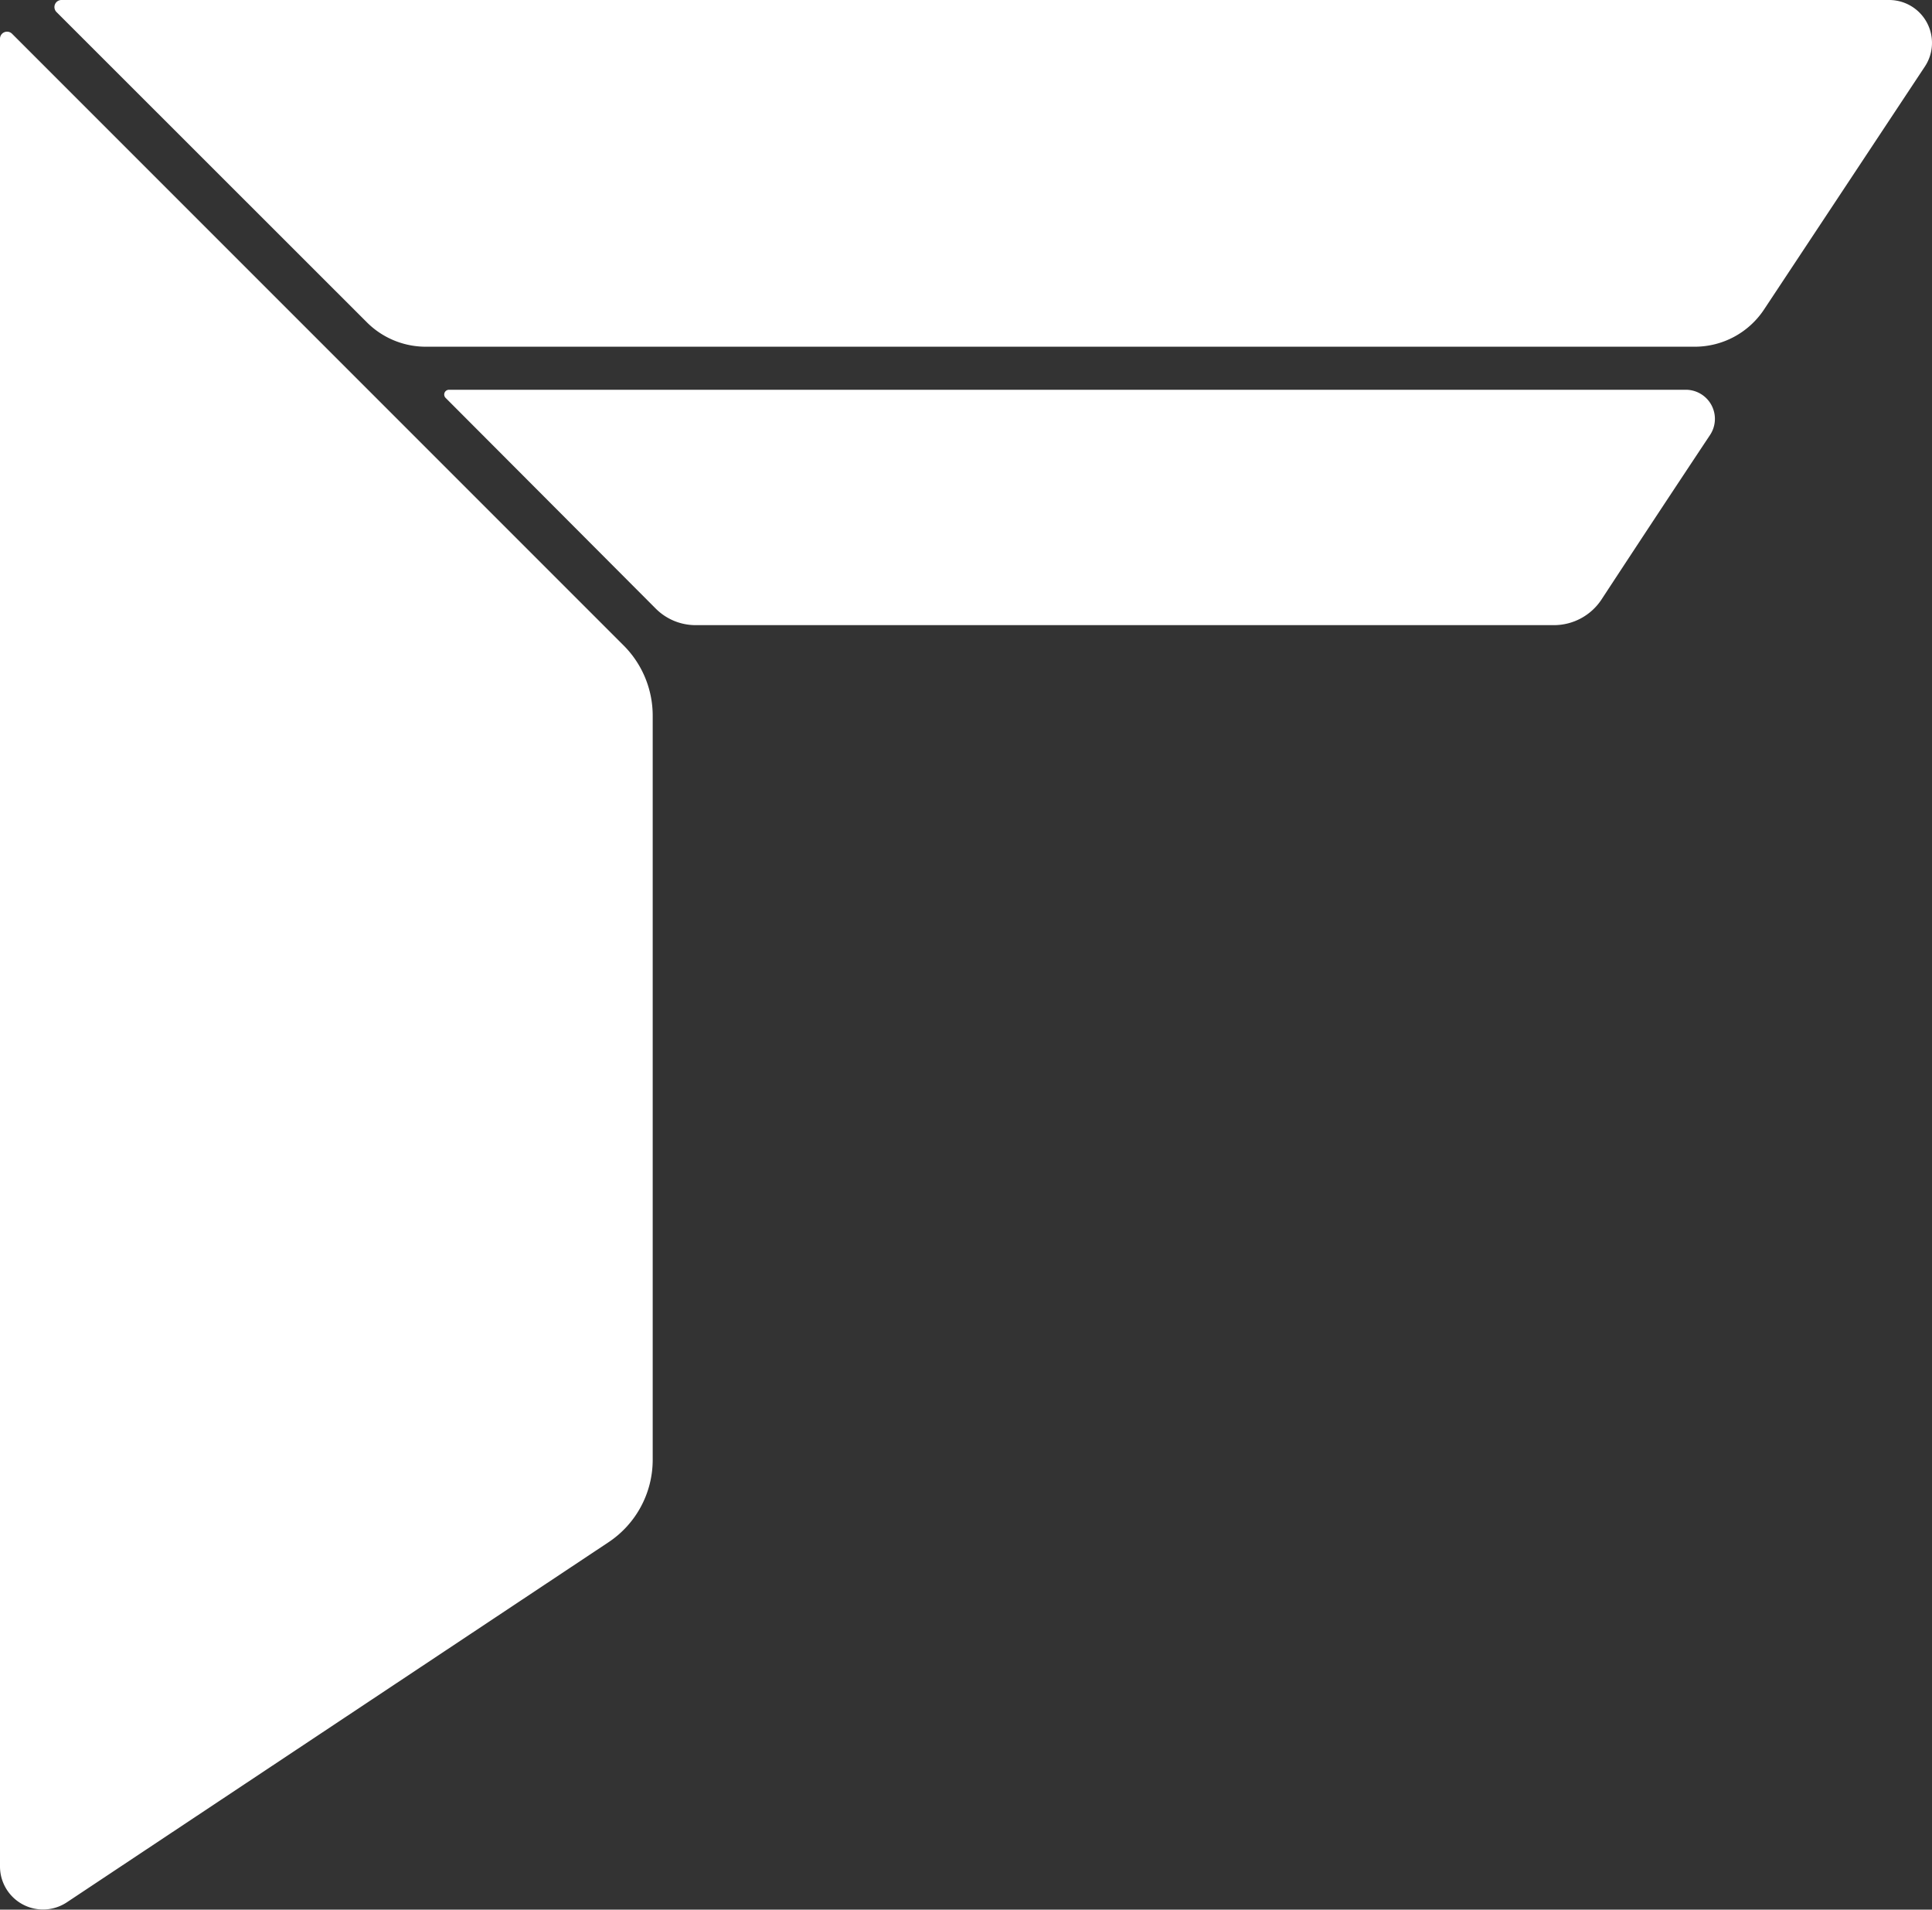
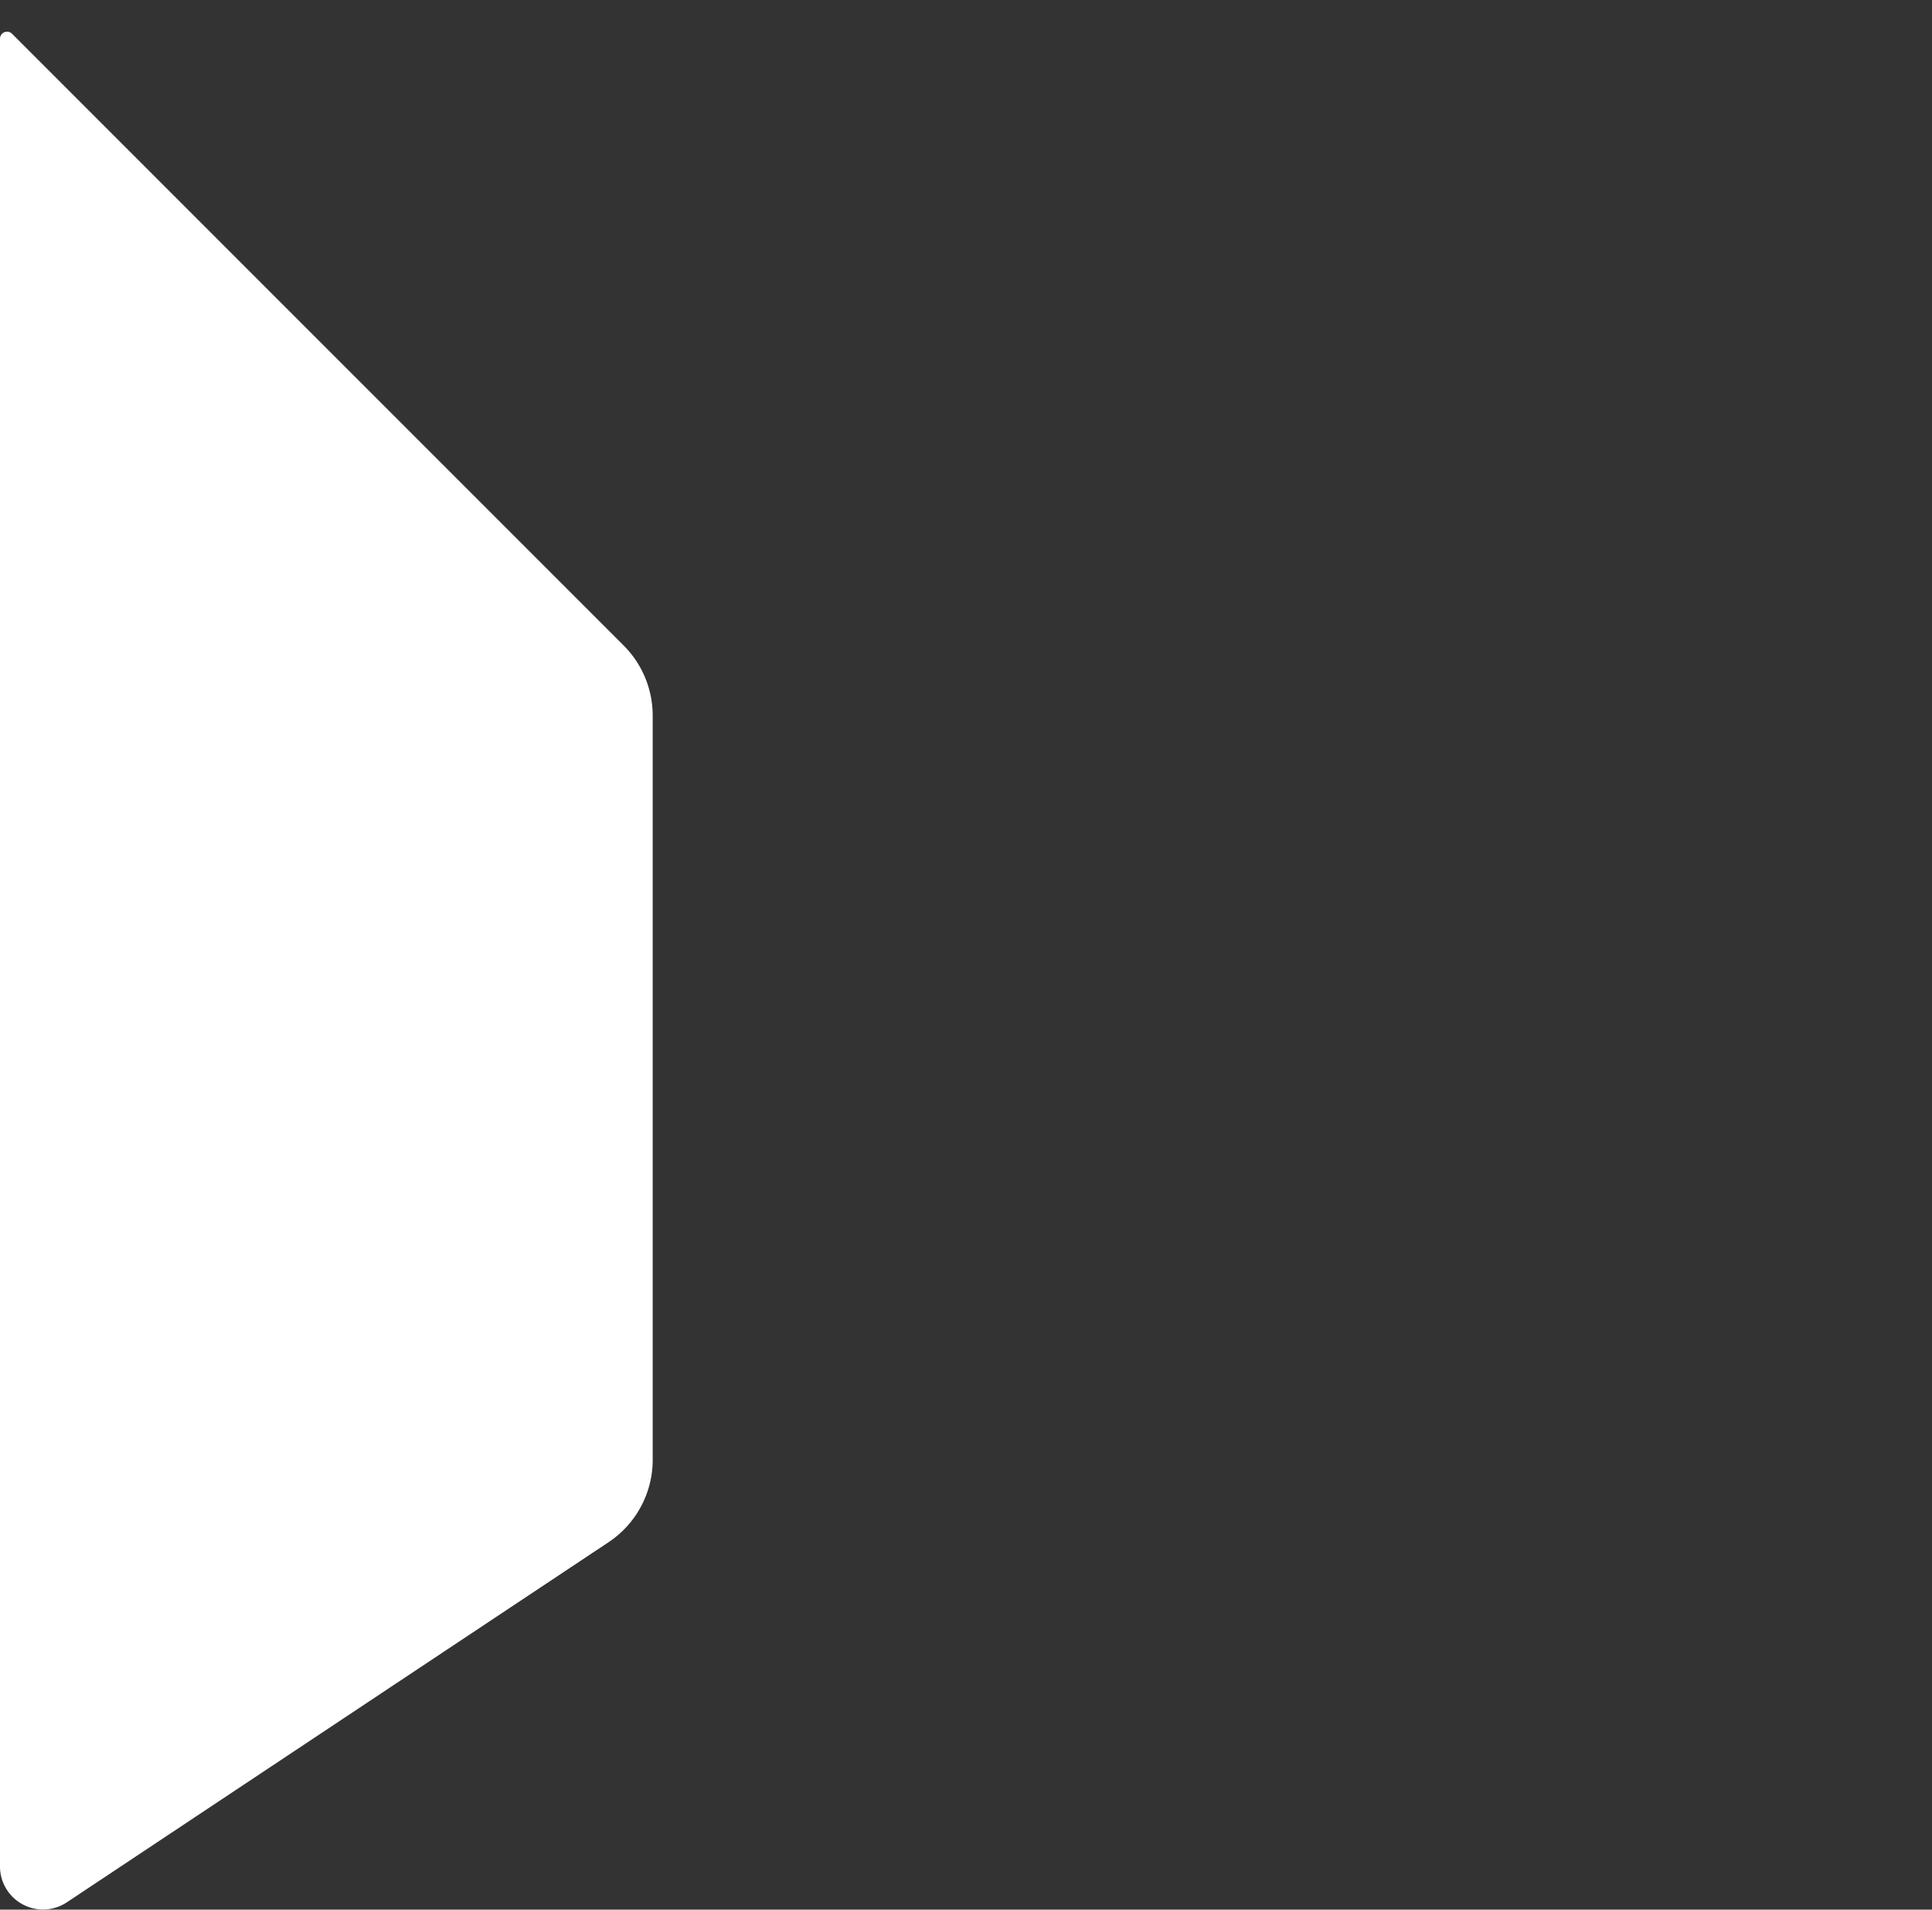
<svg xmlns="http://www.w3.org/2000/svg" viewBox="0 0 109.52 108.23">
  <rect x="0" y="0" width="109.52" height="108.23" fill="#333333" stroke="none" />
  <defs>
    <style>.cls-1{fill:#fff;}</style>
  </defs>
  <title>Asset 12</title>
  <g id="Layer_2" data-name="Layer 2">
    <g id="Layer_1-2" data-name="Layer 1">
      <path class="cls-1" d="M37,40.59V82.73a5.61,5.61,0,0,1-2.51,4.68L3.78,107.82a2.44,2.44,0,0,1-3.78-2V2.18a.4.4,0,0,1,.68-.27L35.39,36.62A5.63,5.63,0,0,1,37,40.59Z" />
-       <path class="cls-1" d="M109.11,3.78,100,17.54a4.71,4.71,0,0,1-3.93,2.11H24.13a4.72,4.72,0,0,1-3.33-1.38L3.2.68A.4.4,0,0,1,3.48,0h103.6A2.43,2.43,0,0,1,109.11,3.78Z" />
-       <path class="cls-1" d="M96.94,24.65Q93.85,29.3,90.77,34a3.23,3.23,0,0,1-2.67,1.43H39.42a3.19,3.19,0,0,1-2.25-.94L25.26,22.55a.27.27,0,0,1,.19-.46H95.56A1.65,1.65,0,0,1,96.94,24.65Z" />
    </g>
  </g>
</svg>